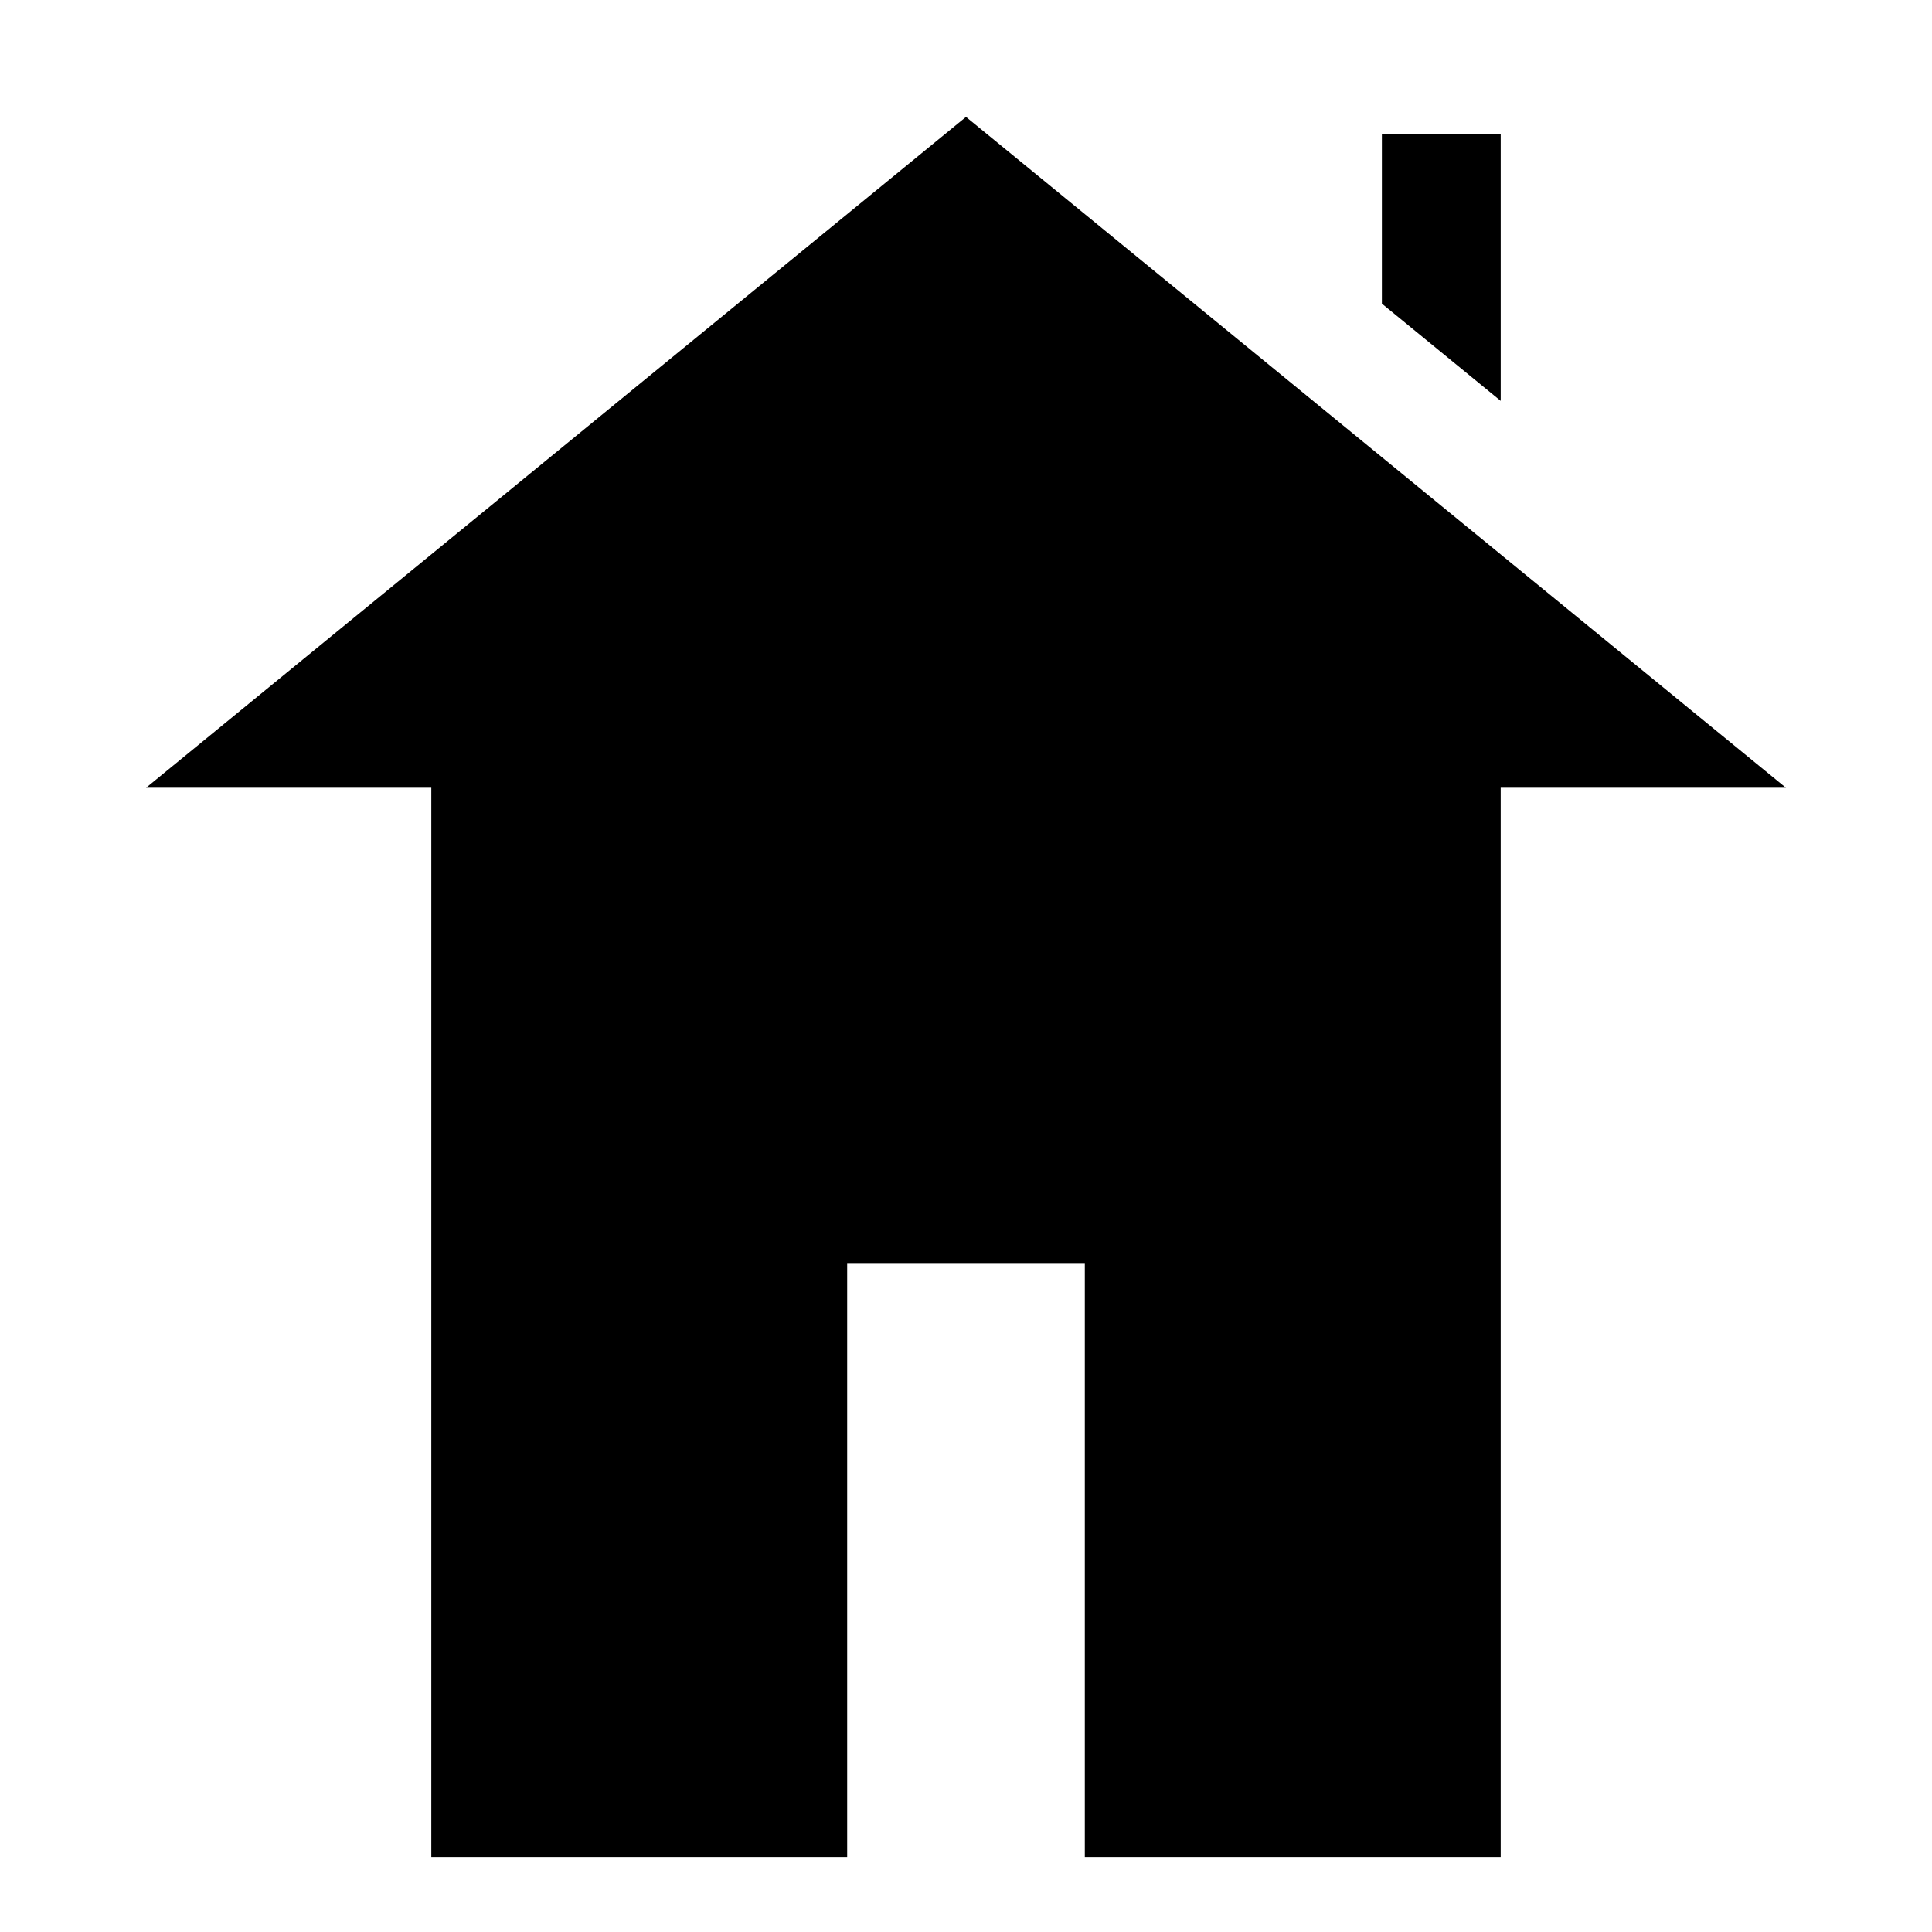
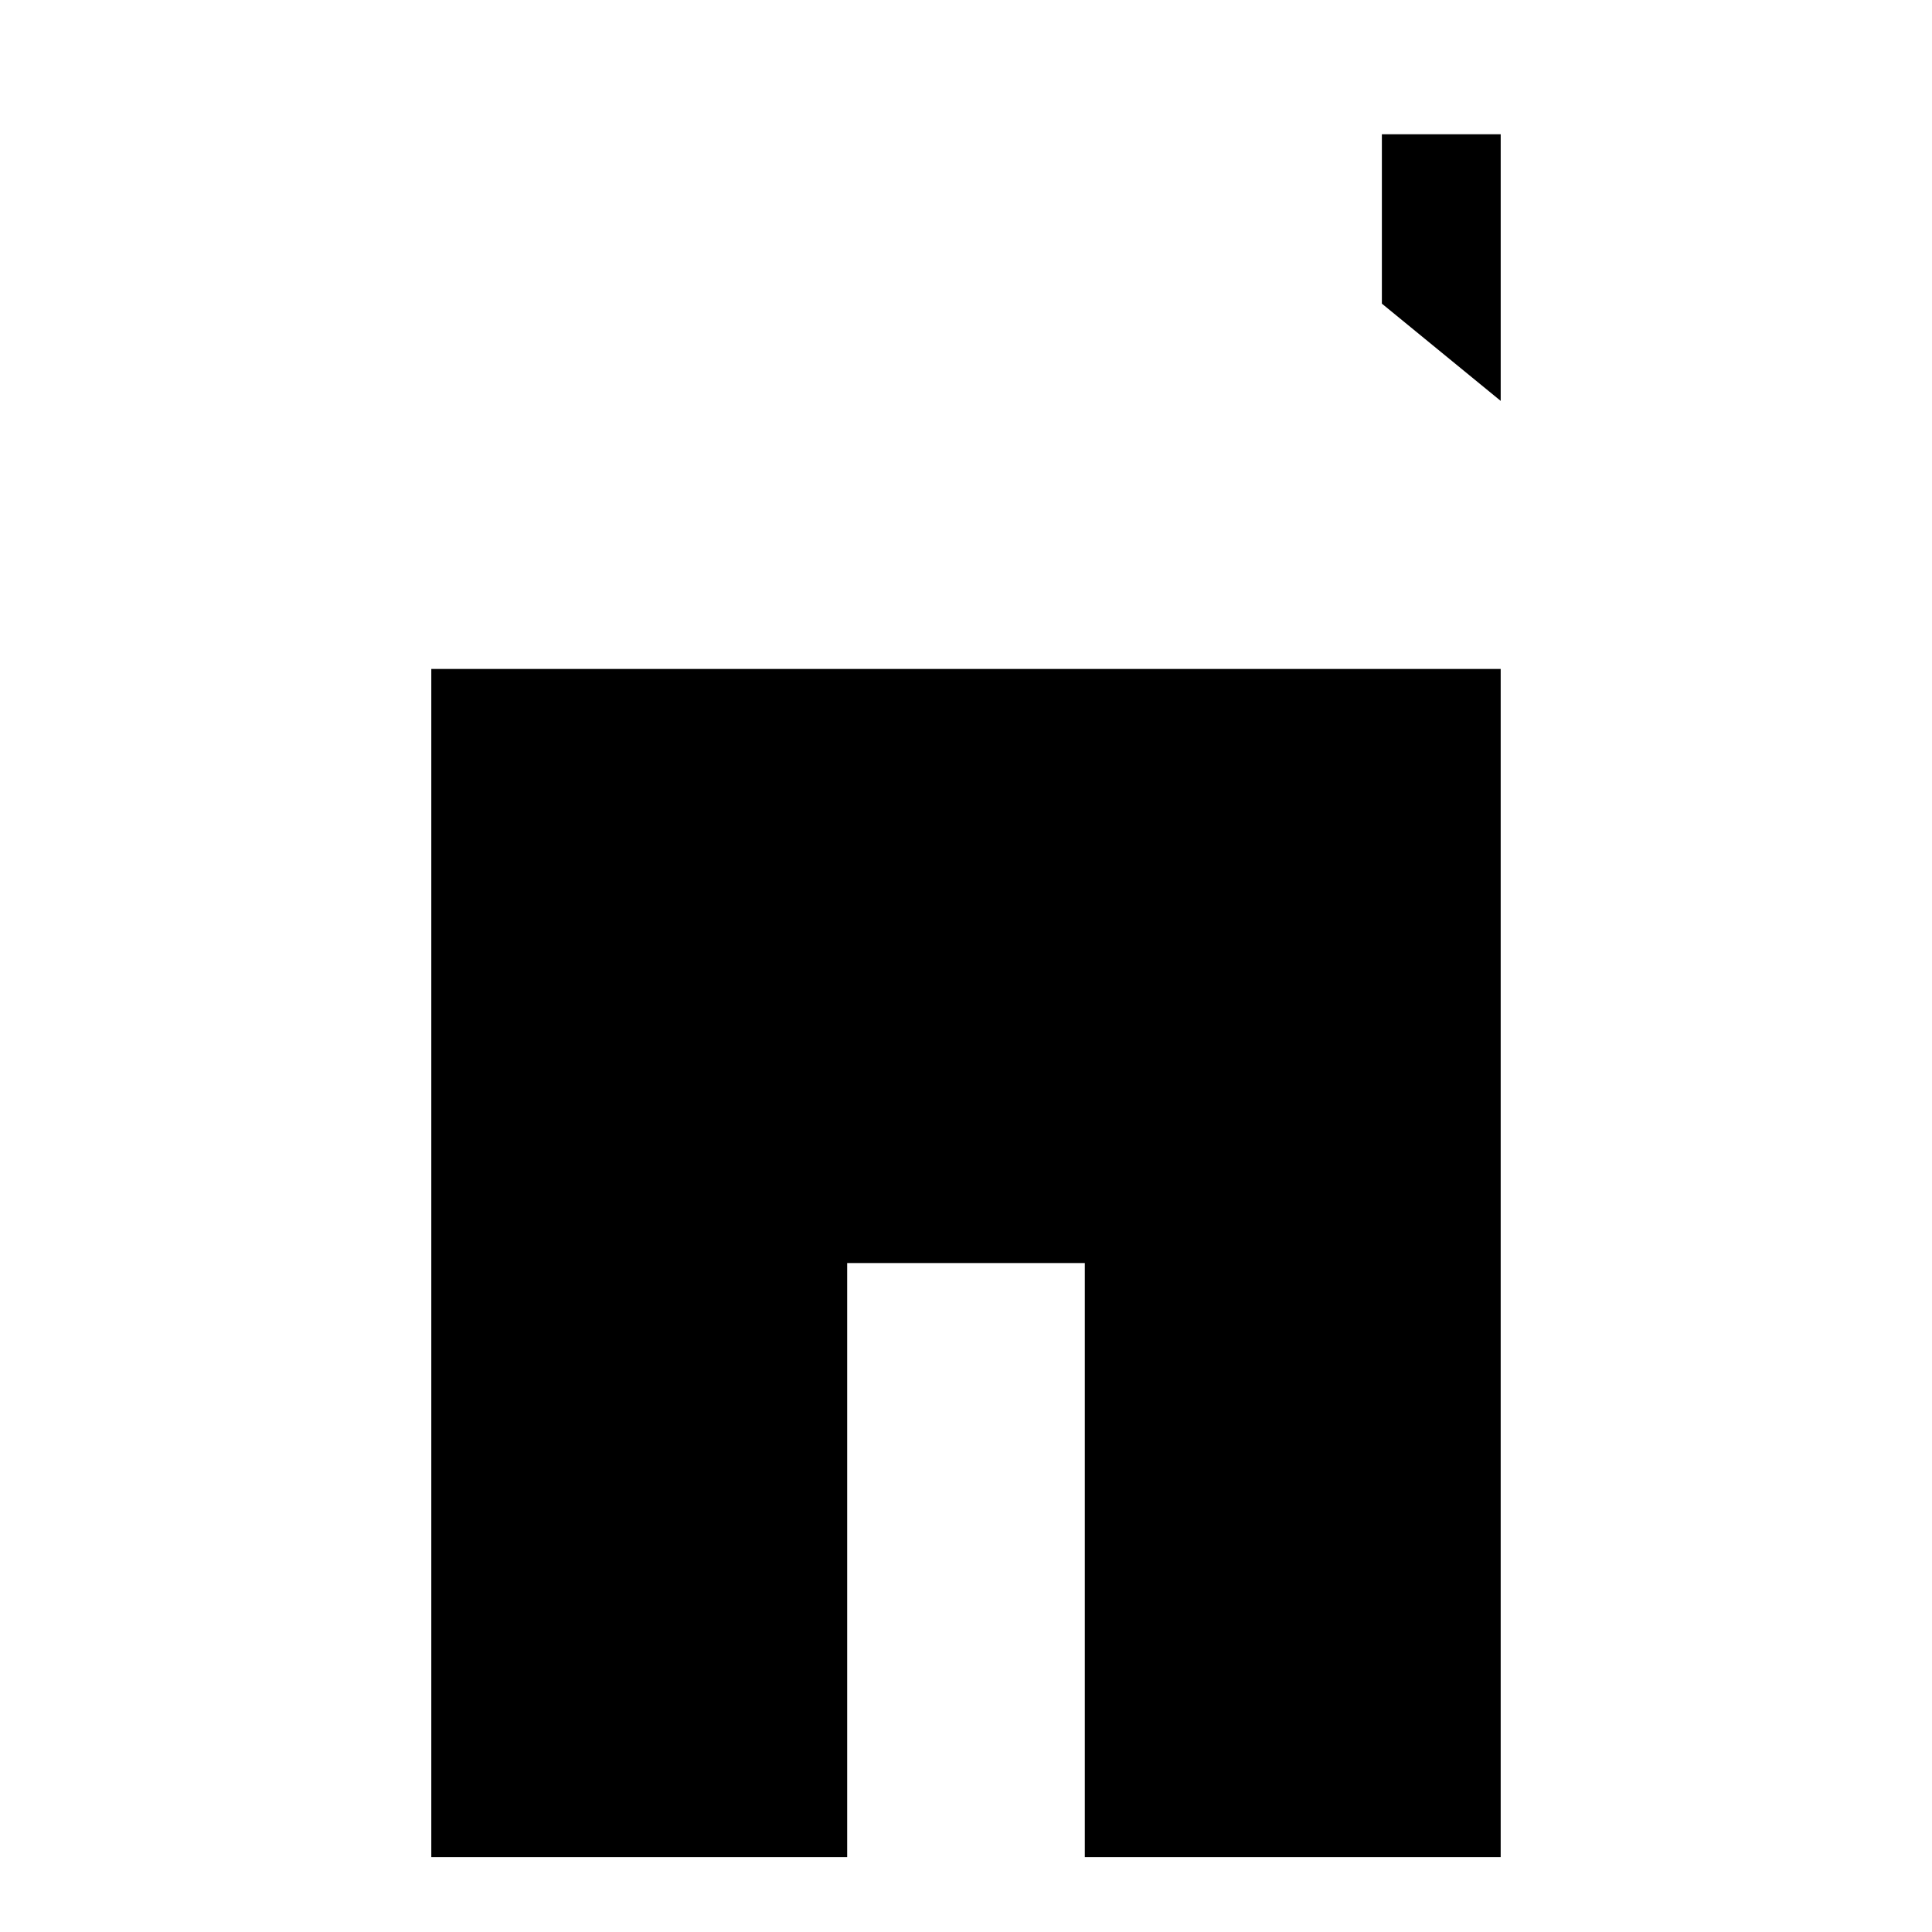
<svg xmlns="http://www.w3.org/2000/svg" fill="#000000" width="800px" height="800px" version="1.1" viewBox="144 144 512 512">
  <g>
-     <path d="m400 174.98-217.29 177.78h434.57z" />
    <path d="m258.3 321.28v314.88h110.21v-157.44h62.977v157.44h110.21v-314.88z" />
    <path d="m541.7 250.24v-70.66h-31.488v44.887z" />
  </g>
</svg>